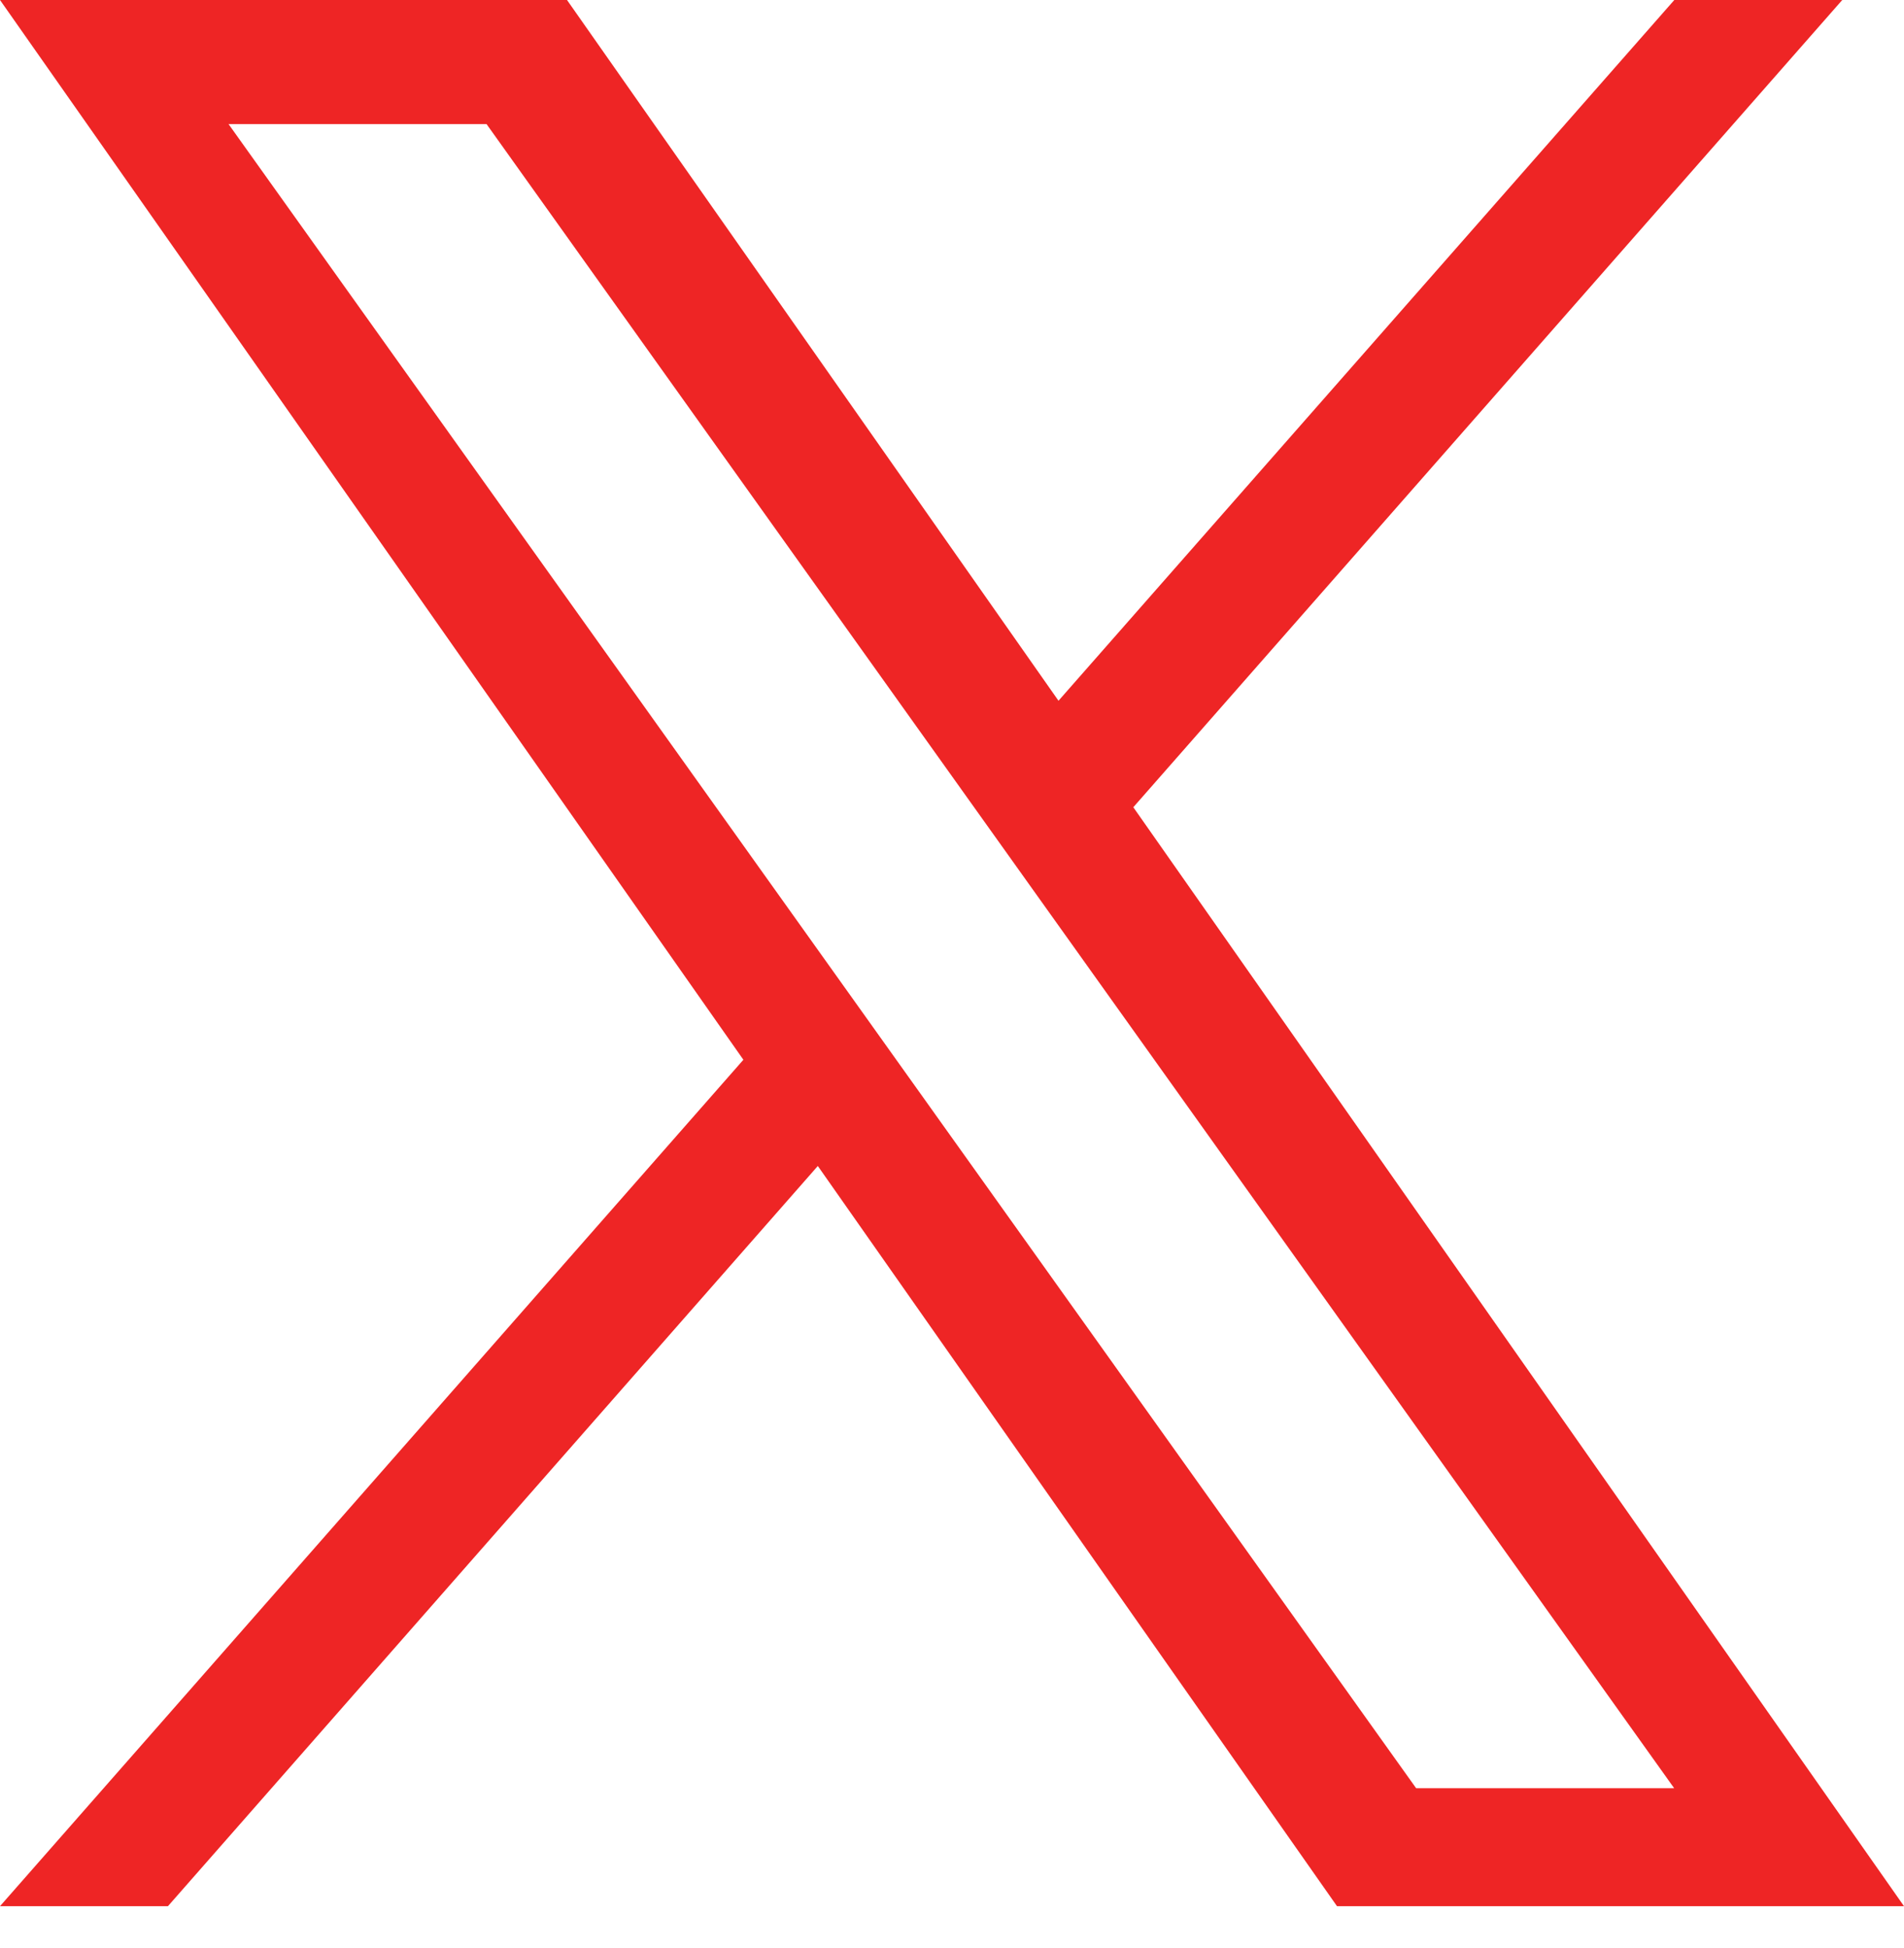
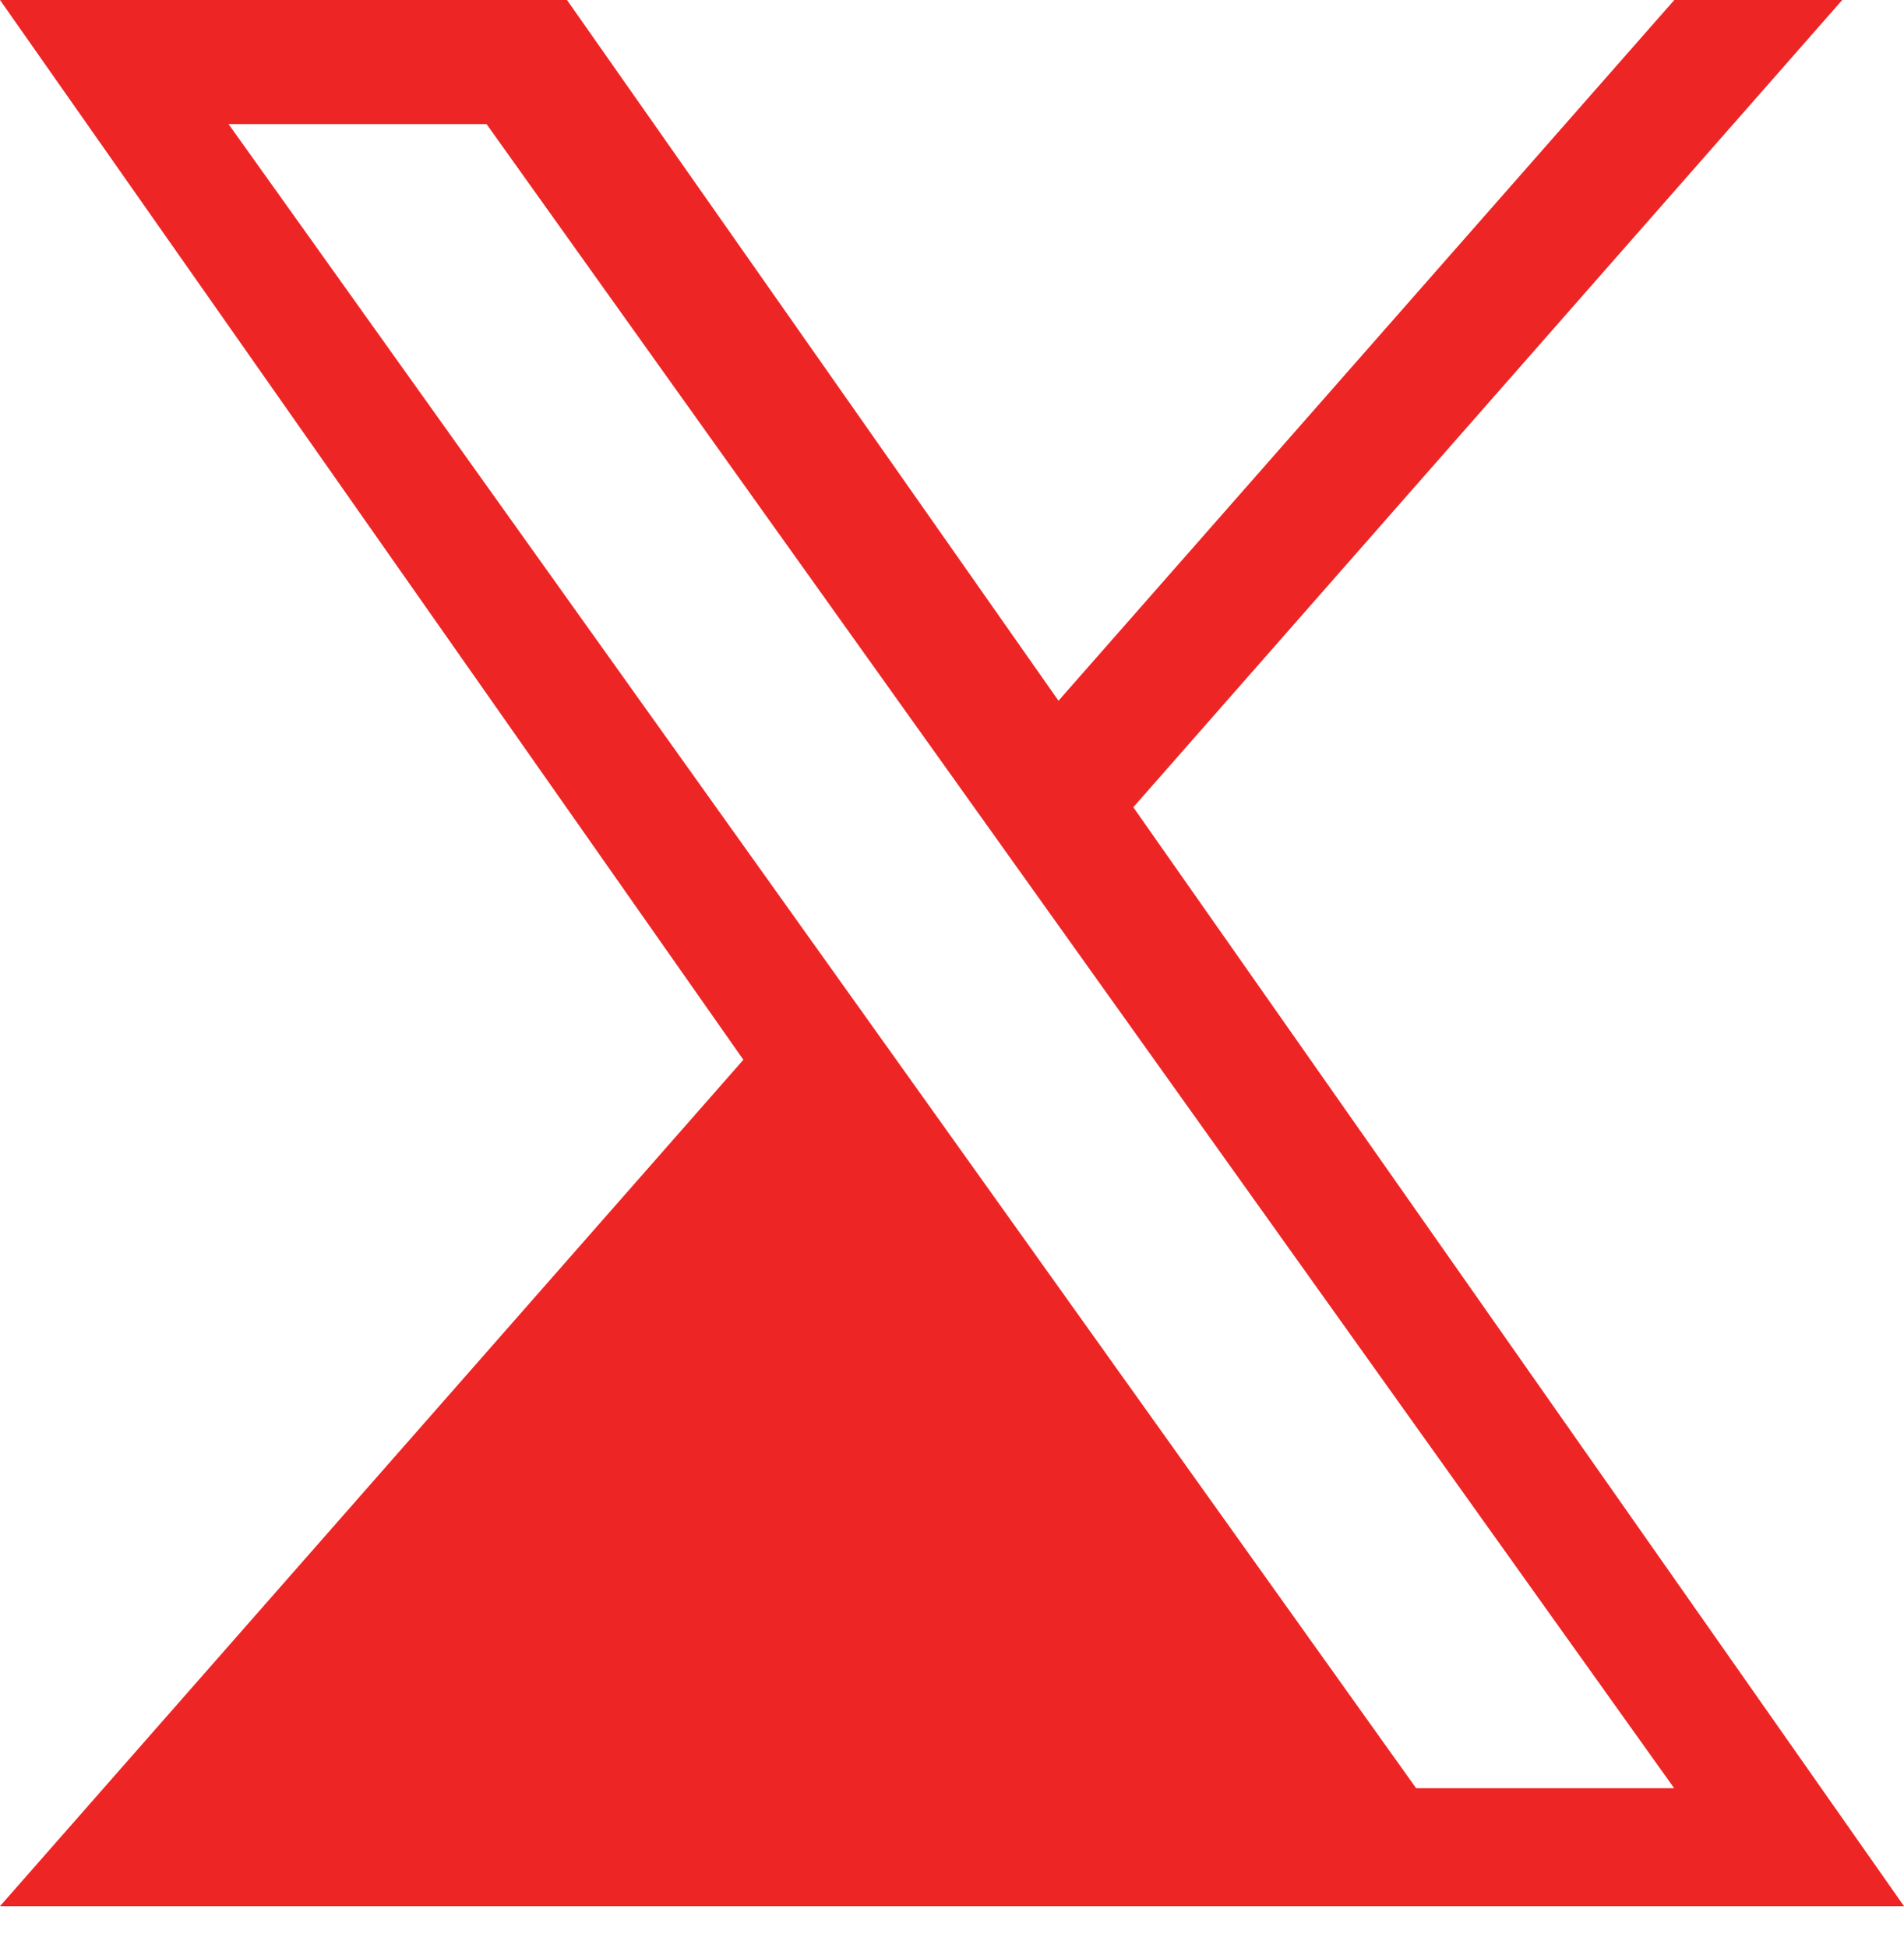
<svg xmlns="http://www.w3.org/2000/svg" width="44" height="45" viewBox="0 0 44 45" fill="none">
-   <path d="M26.19 18.649L42.573 0H38.692L24.461 16.189L13.103 0H0L17.179 24.483L0 44.037H3.881L18.899 26.937L30.897 44.037H44M5.281 2.866H11.243L38.689 41.312H32.726" fill="#EE2525" />
+   <path d="M26.19 18.649L42.573 0H38.692L24.461 16.189L13.103 0H0L17.179 24.483L0 44.037H3.881L30.897 44.037H44M5.281 2.866H11.243L38.689 41.312H32.726" fill="#EE2525" />
</svg>